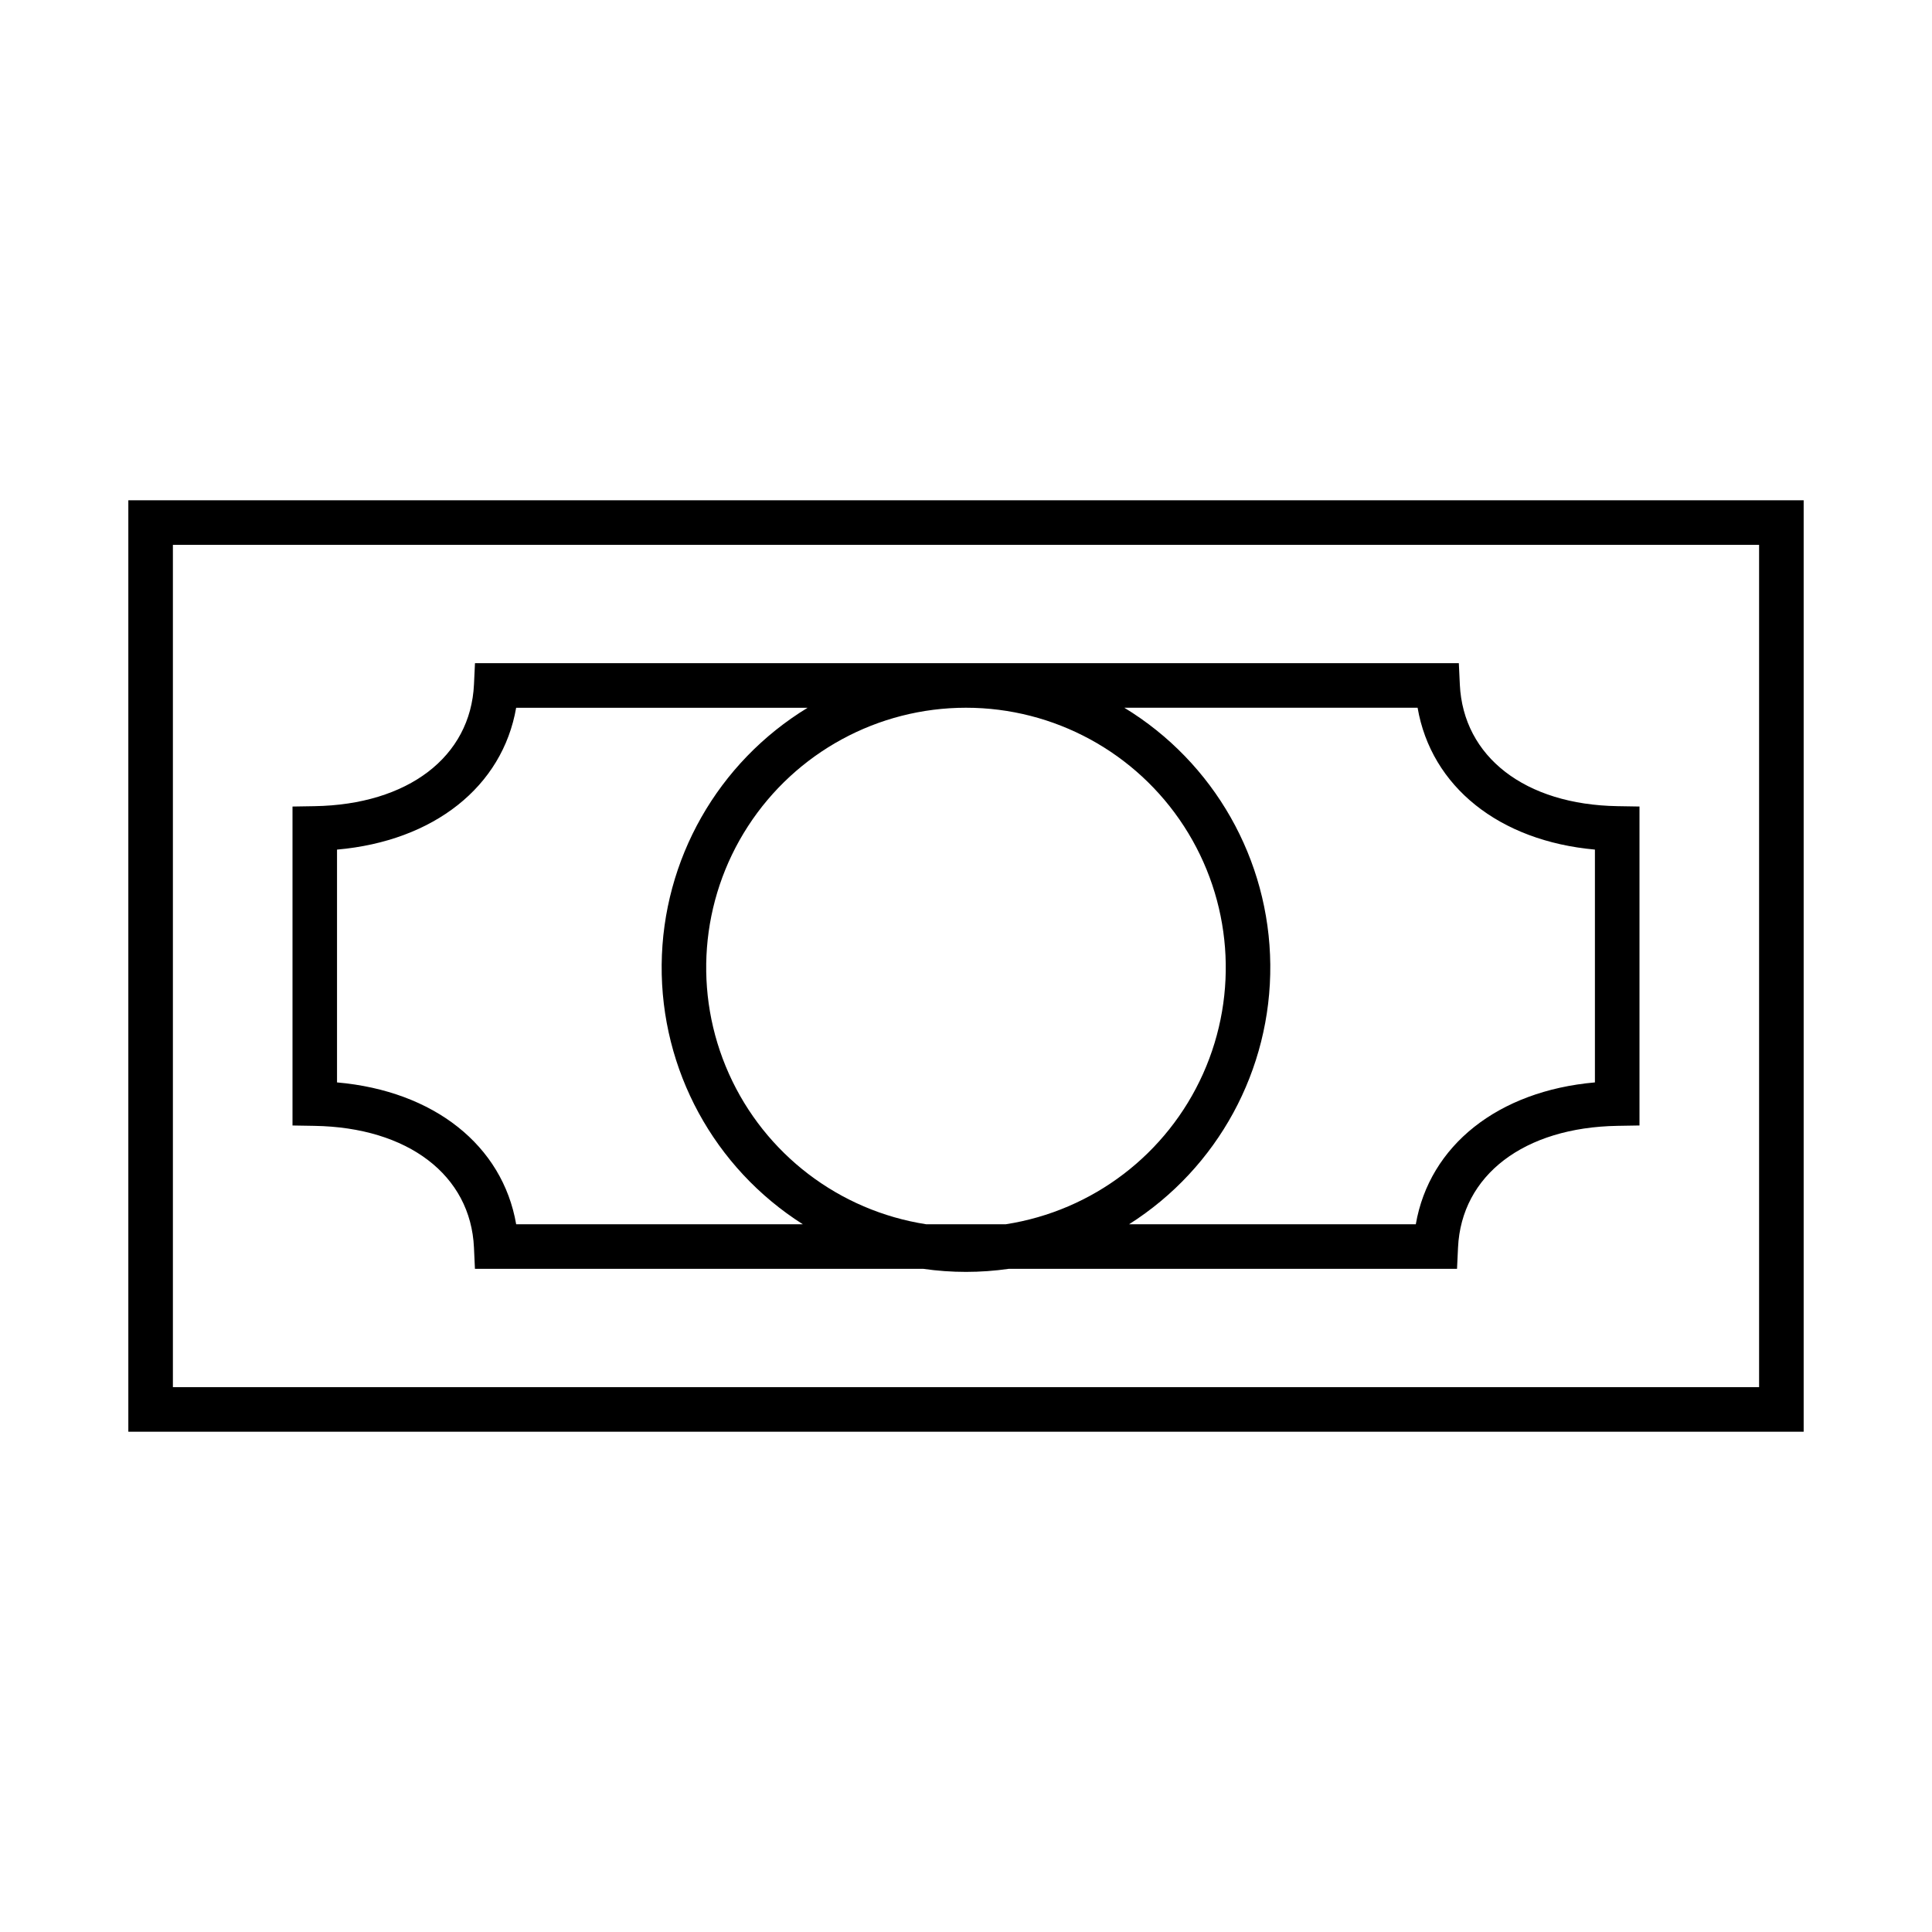
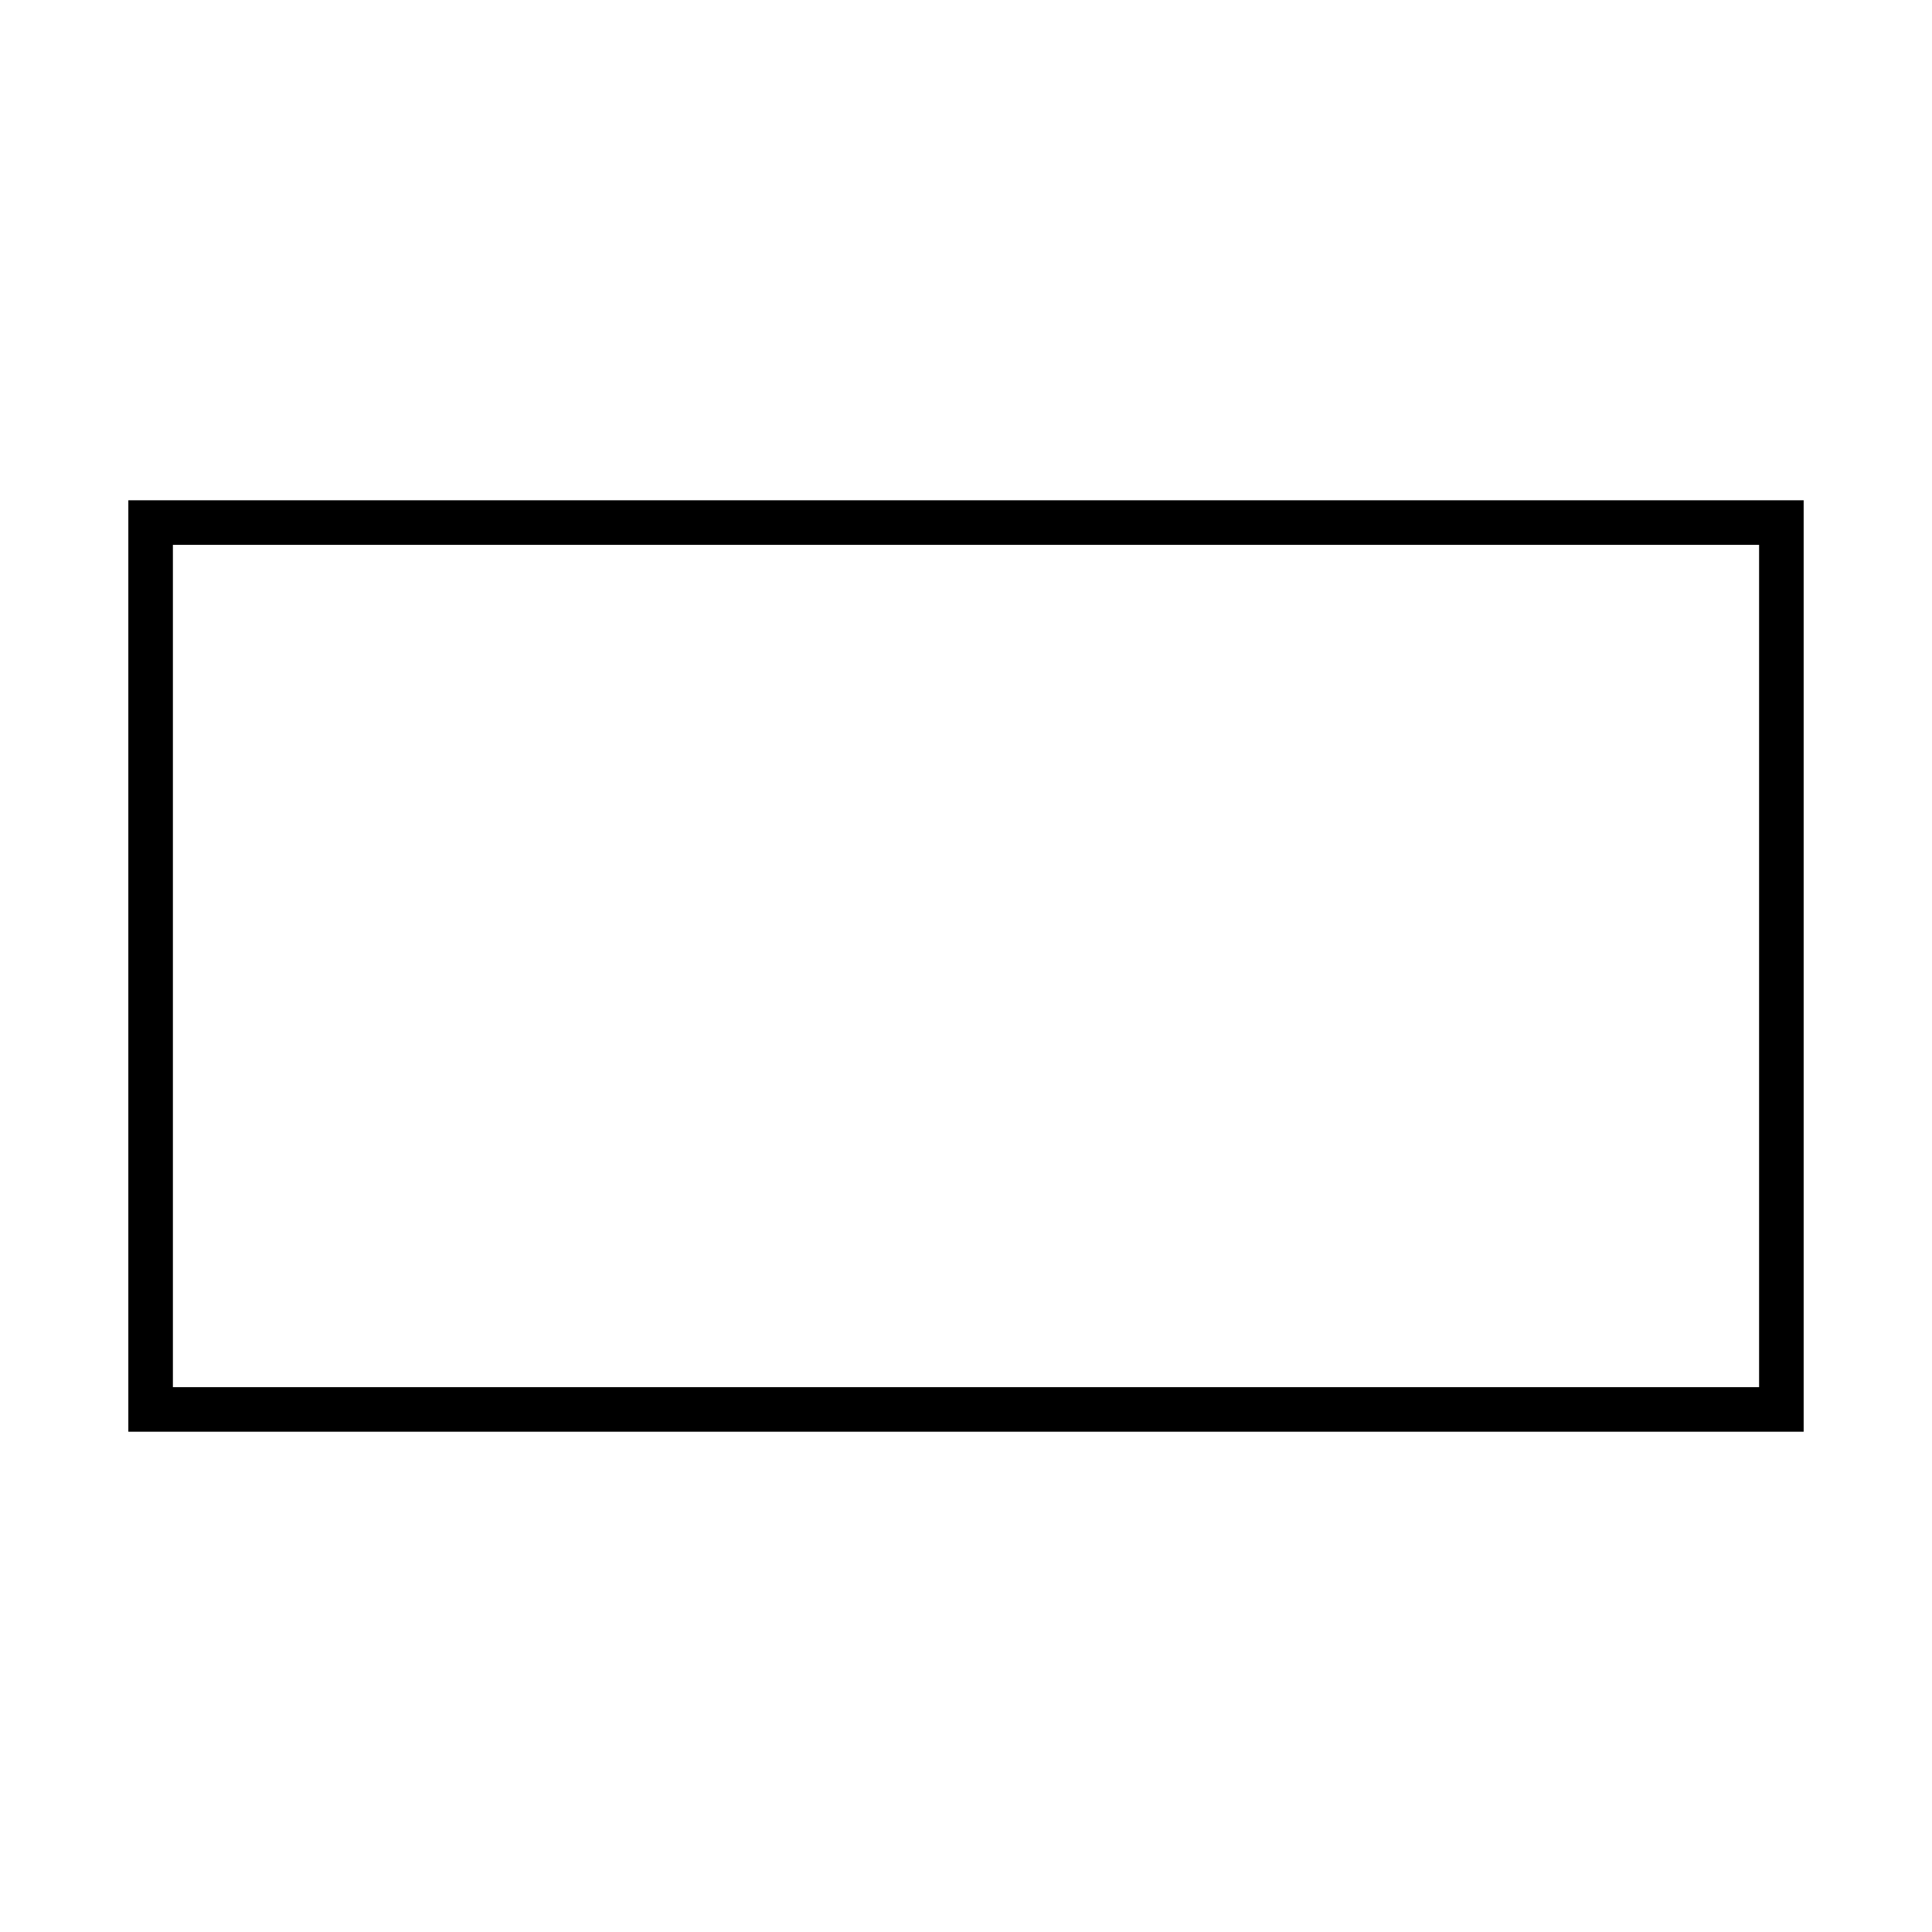
<svg xmlns="http://www.w3.org/2000/svg" fill="#000000" width="800px" height="800px" version="1.1" viewBox="144 144 512 512">
  <g>
    <path d="m178.01 523.42h443.98v-246.84h-443.98zm11.809-235.03h420.36v223.22h-420.36z" />
-     <path d="m530.87 325.38-0.266-5.629h-260.73l-0.266 5.629c-0.898 19.199-17.496 31.863-42.289 32.266l-5.805 0.094v84.527l5.805 0.098c24.812 0.398 41.41 13.062 42.285 32.258l0.258 5.633h118.82c7.504 1.078 15.125 1.078 22.633 0h118.81l0.266-5.629c0.898-19.199 17.496-31.863 42.285-32.266l5.805-0.098v-84.527l-5.805-0.094c-24.5-0.395-40.906-13.059-41.809-32.262zm-250.08 143.06c-3.609-20.898-21.793-35.332-47.477-37.59v-61.695c25.66-2.262 43.844-16.695 47.473-37.59h77.246-0.004c-23.797 14.484-38.422 40.23-38.68 68.09-0.258 27.855 13.895 53.871 37.418 68.793zm129.76 0h-21.113c-23.062-3.582-42.742-18.598-52.277-39.898-9.539-21.301-7.637-45.984 5.055-65.57 12.691-19.59 34.441-31.414 57.781-31.414 23.336 0 45.086 11.824 57.777 31.414 12.691 19.586 14.594 44.27 5.059 65.57-9.539 21.301-29.219 36.316-52.281 39.898zm156.12-37.59c-25.66 2.262-43.844 16.695-47.469 37.59h-75.98c23.527-14.922 37.676-40.938 37.418-68.793-0.254-27.859-14.883-53.605-38.68-68.09h77.719c3.602 20.883 21.598 35.312 46.992 37.59z" />
  </g>
</svg>